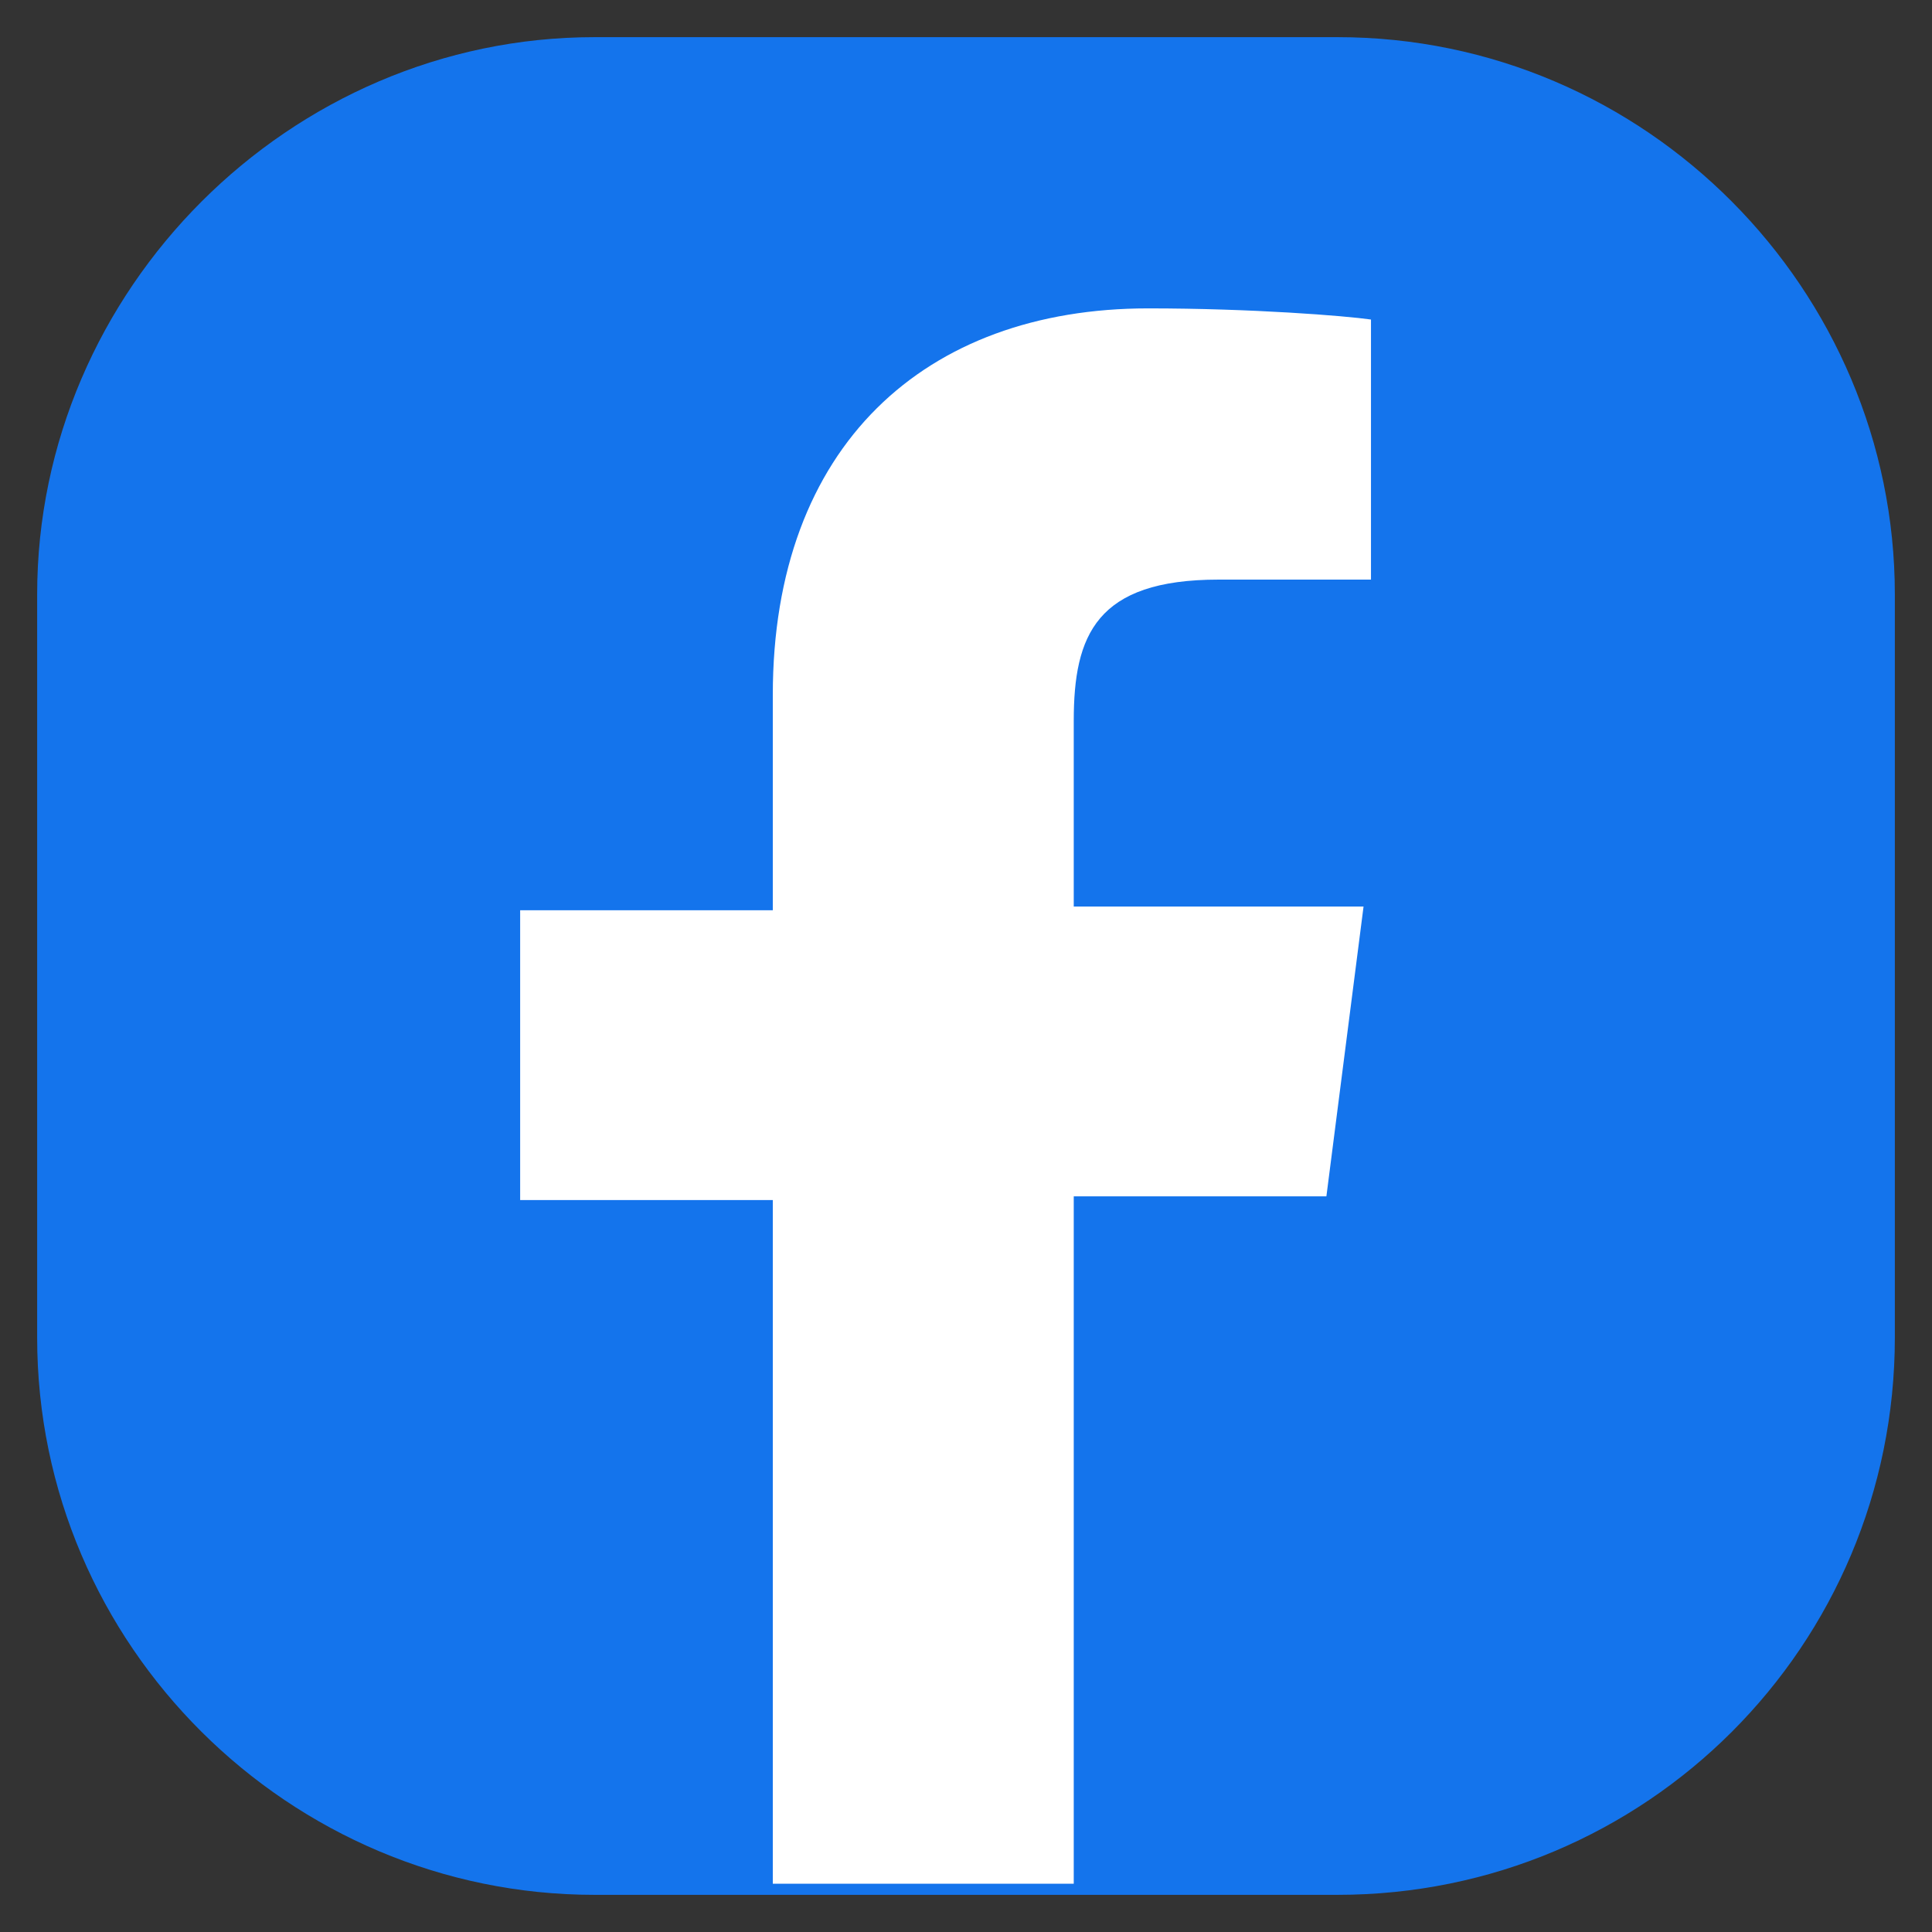
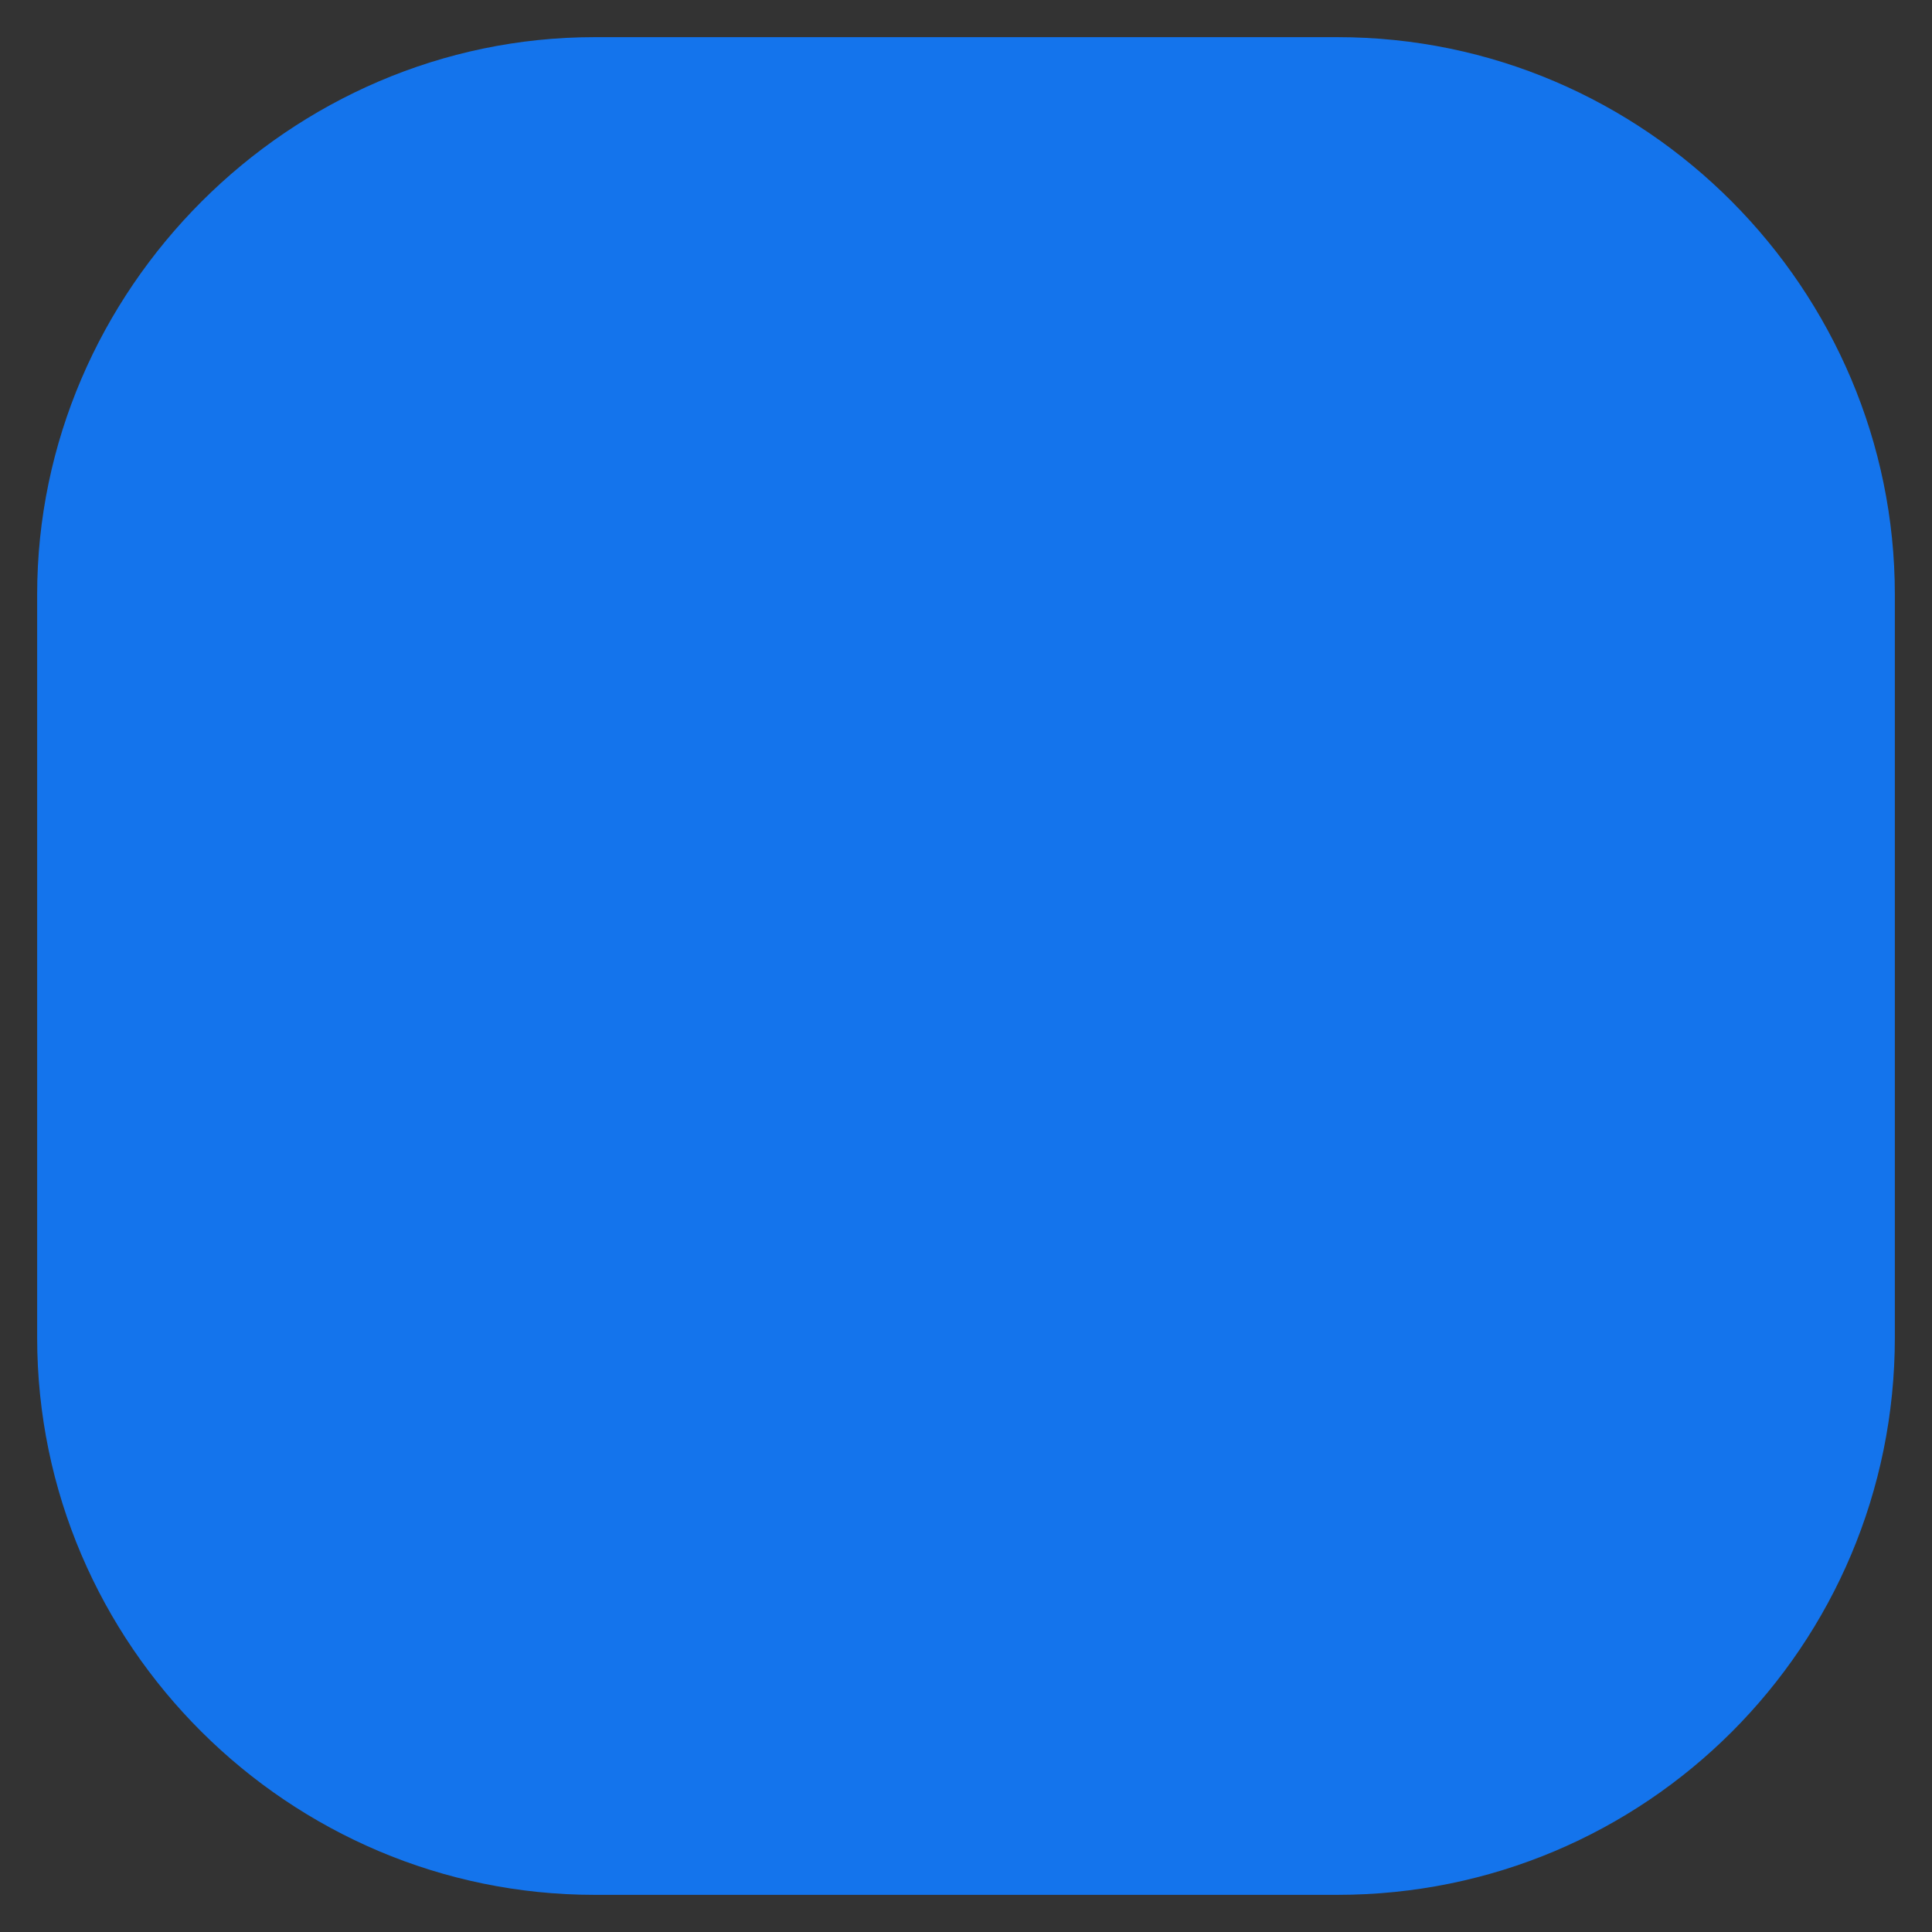
<svg xmlns="http://www.w3.org/2000/svg" version="1.1" id="Calque_1" x="0px" y="0px" width="52px" height="52px" viewBox="0 0 52 52" style="enable-background:new 0 0 52 52;" xml:space="preserve">
  <rect x="0" y="0" width="52" height="52" fill="#333333" stroke="none" />
  <style type="text/css">
	.st0{fill:#1474EC;}
	.st1{fill:#FFFFFF;}
</style>
  <path class="st0" d="M36,51H16C7.8,51,1,44.3,1,36V16C1,7.8,7.8,1,16,1h20c8.3,0,15,6.8,15,15v20C51,44.3,44.3,51,36,51" />
-   <path class="st1" d="M35.7,32.2l1-7.8h-7.8v-5c0-2.3,0.6-3.8,3.9-3.8l4.1,0v-7c-0.7-0.1-3.2-0.3-6-0.3c-6,0-10.1,3.7-10.1,10.4v5.8  h-6.8v7.8h6.8v18.4h8.1V32.2H35.7z" />
</svg>